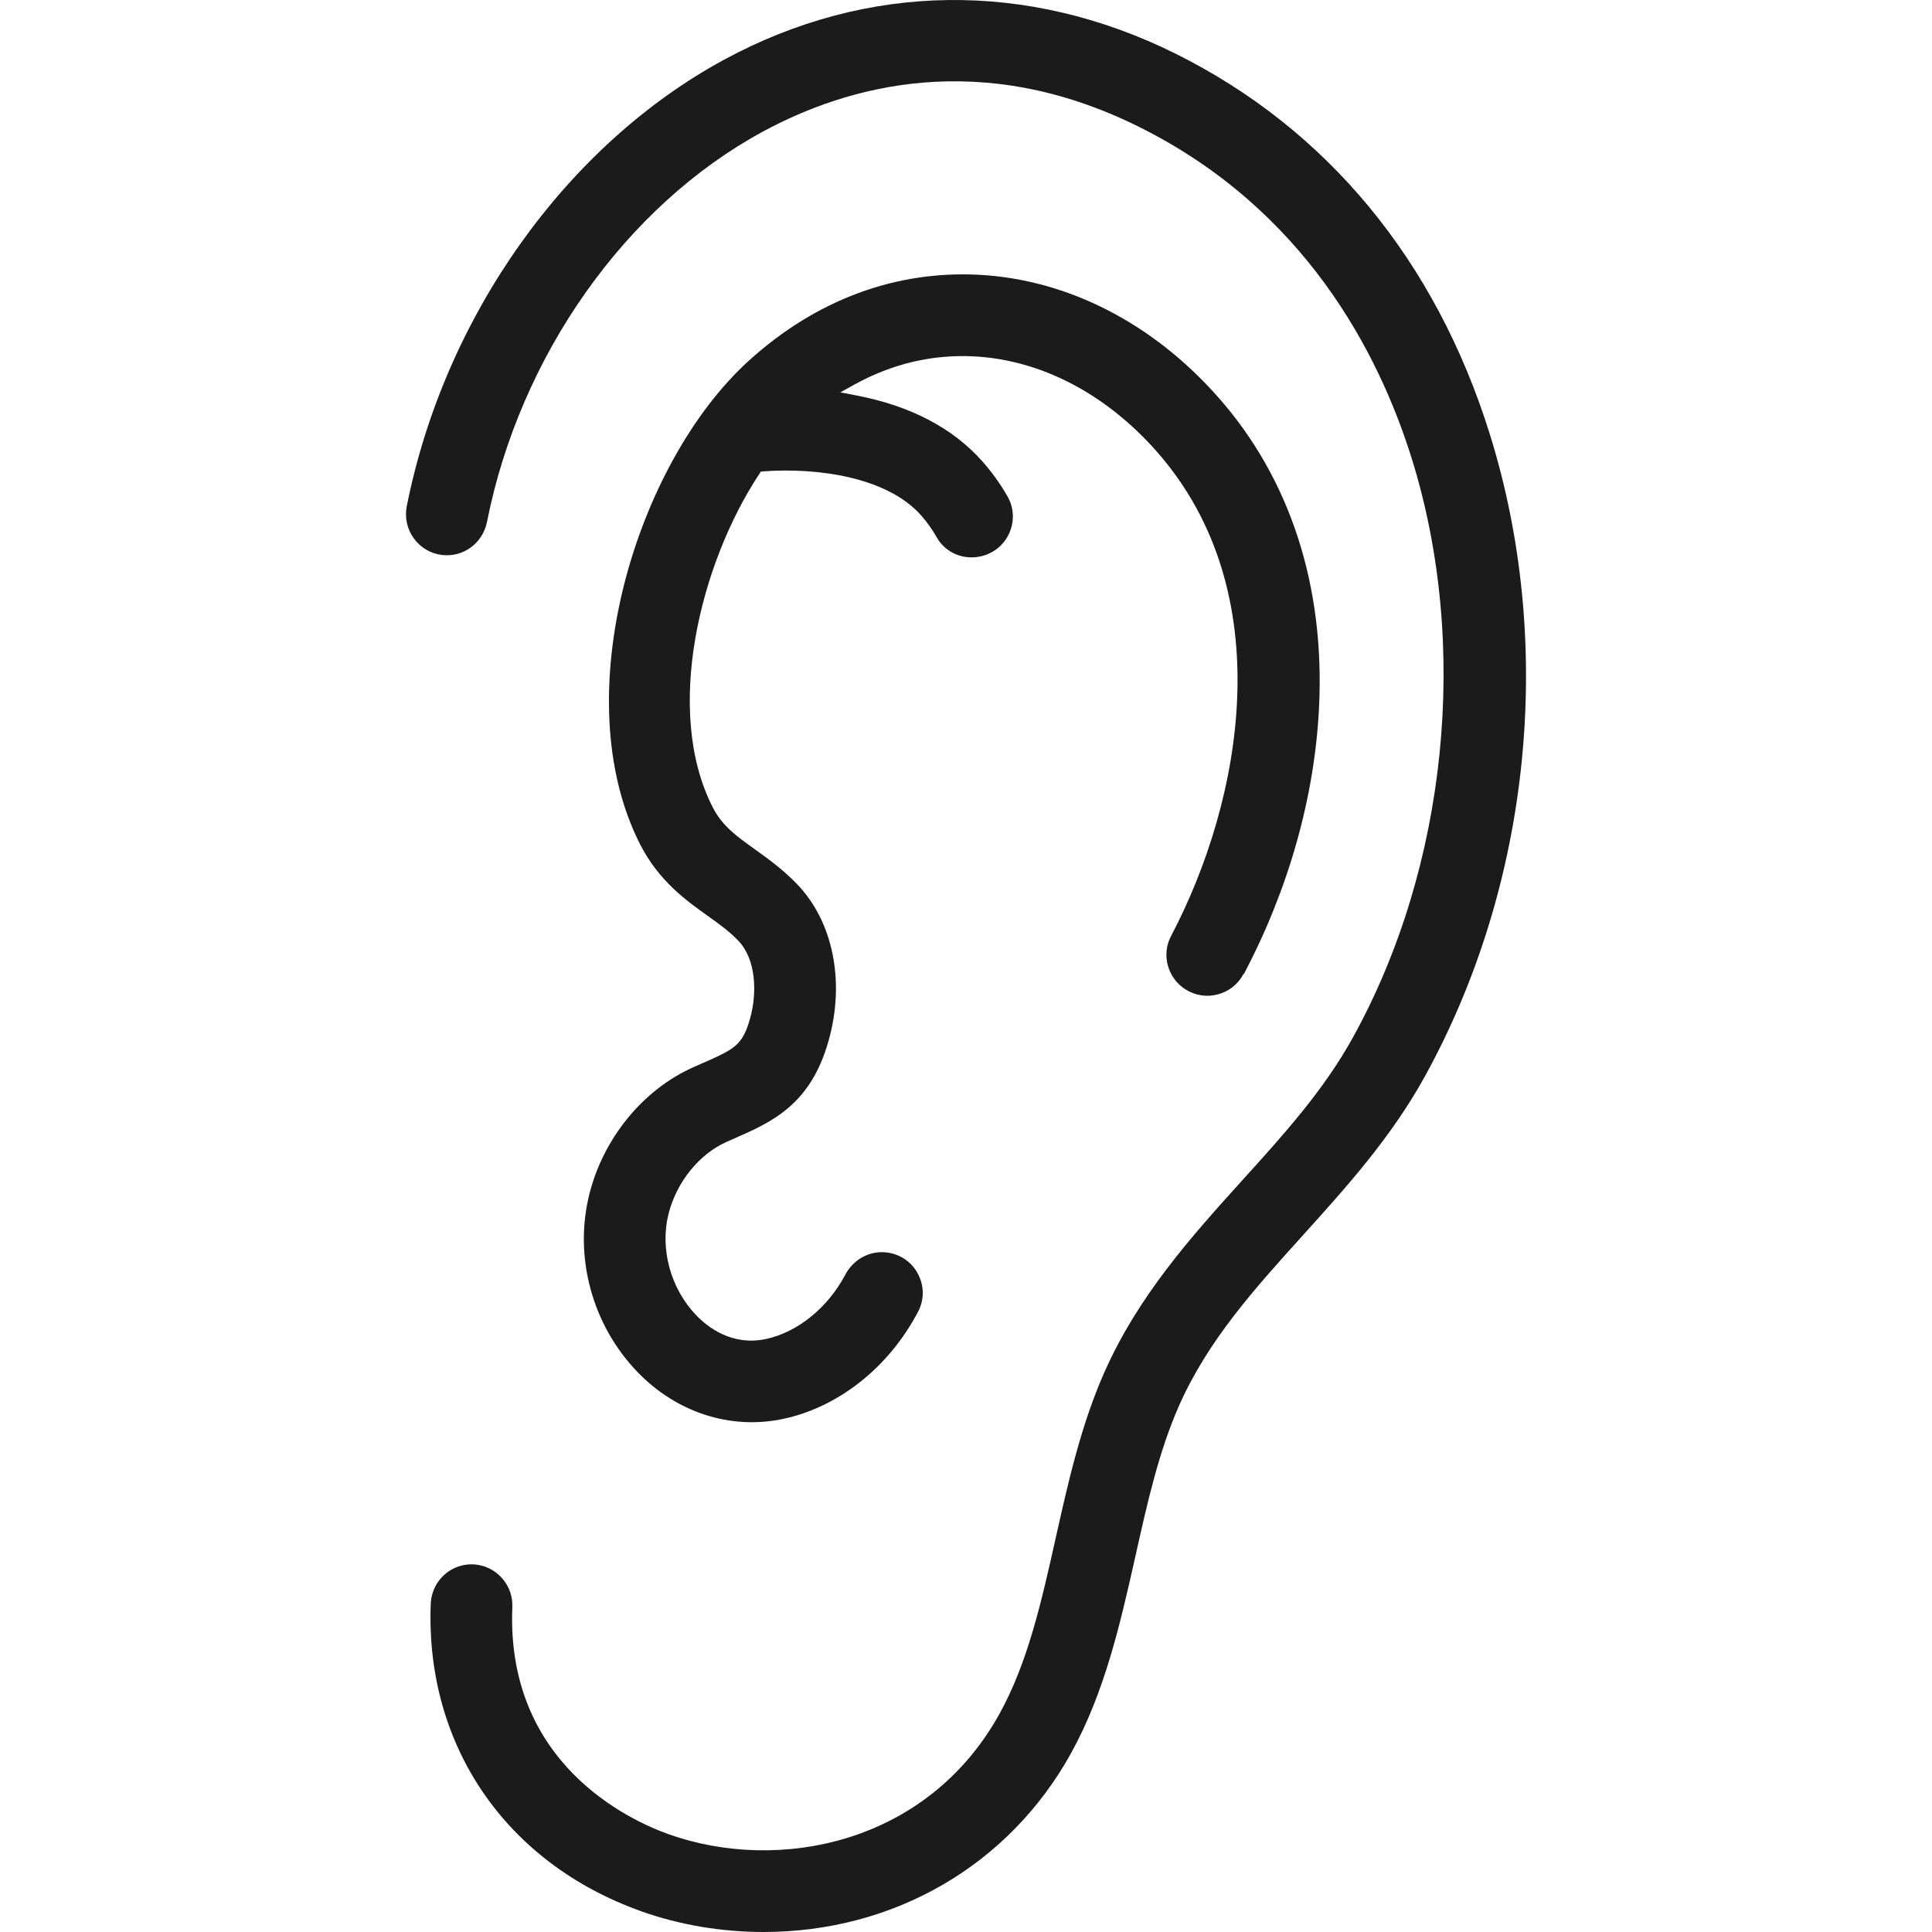
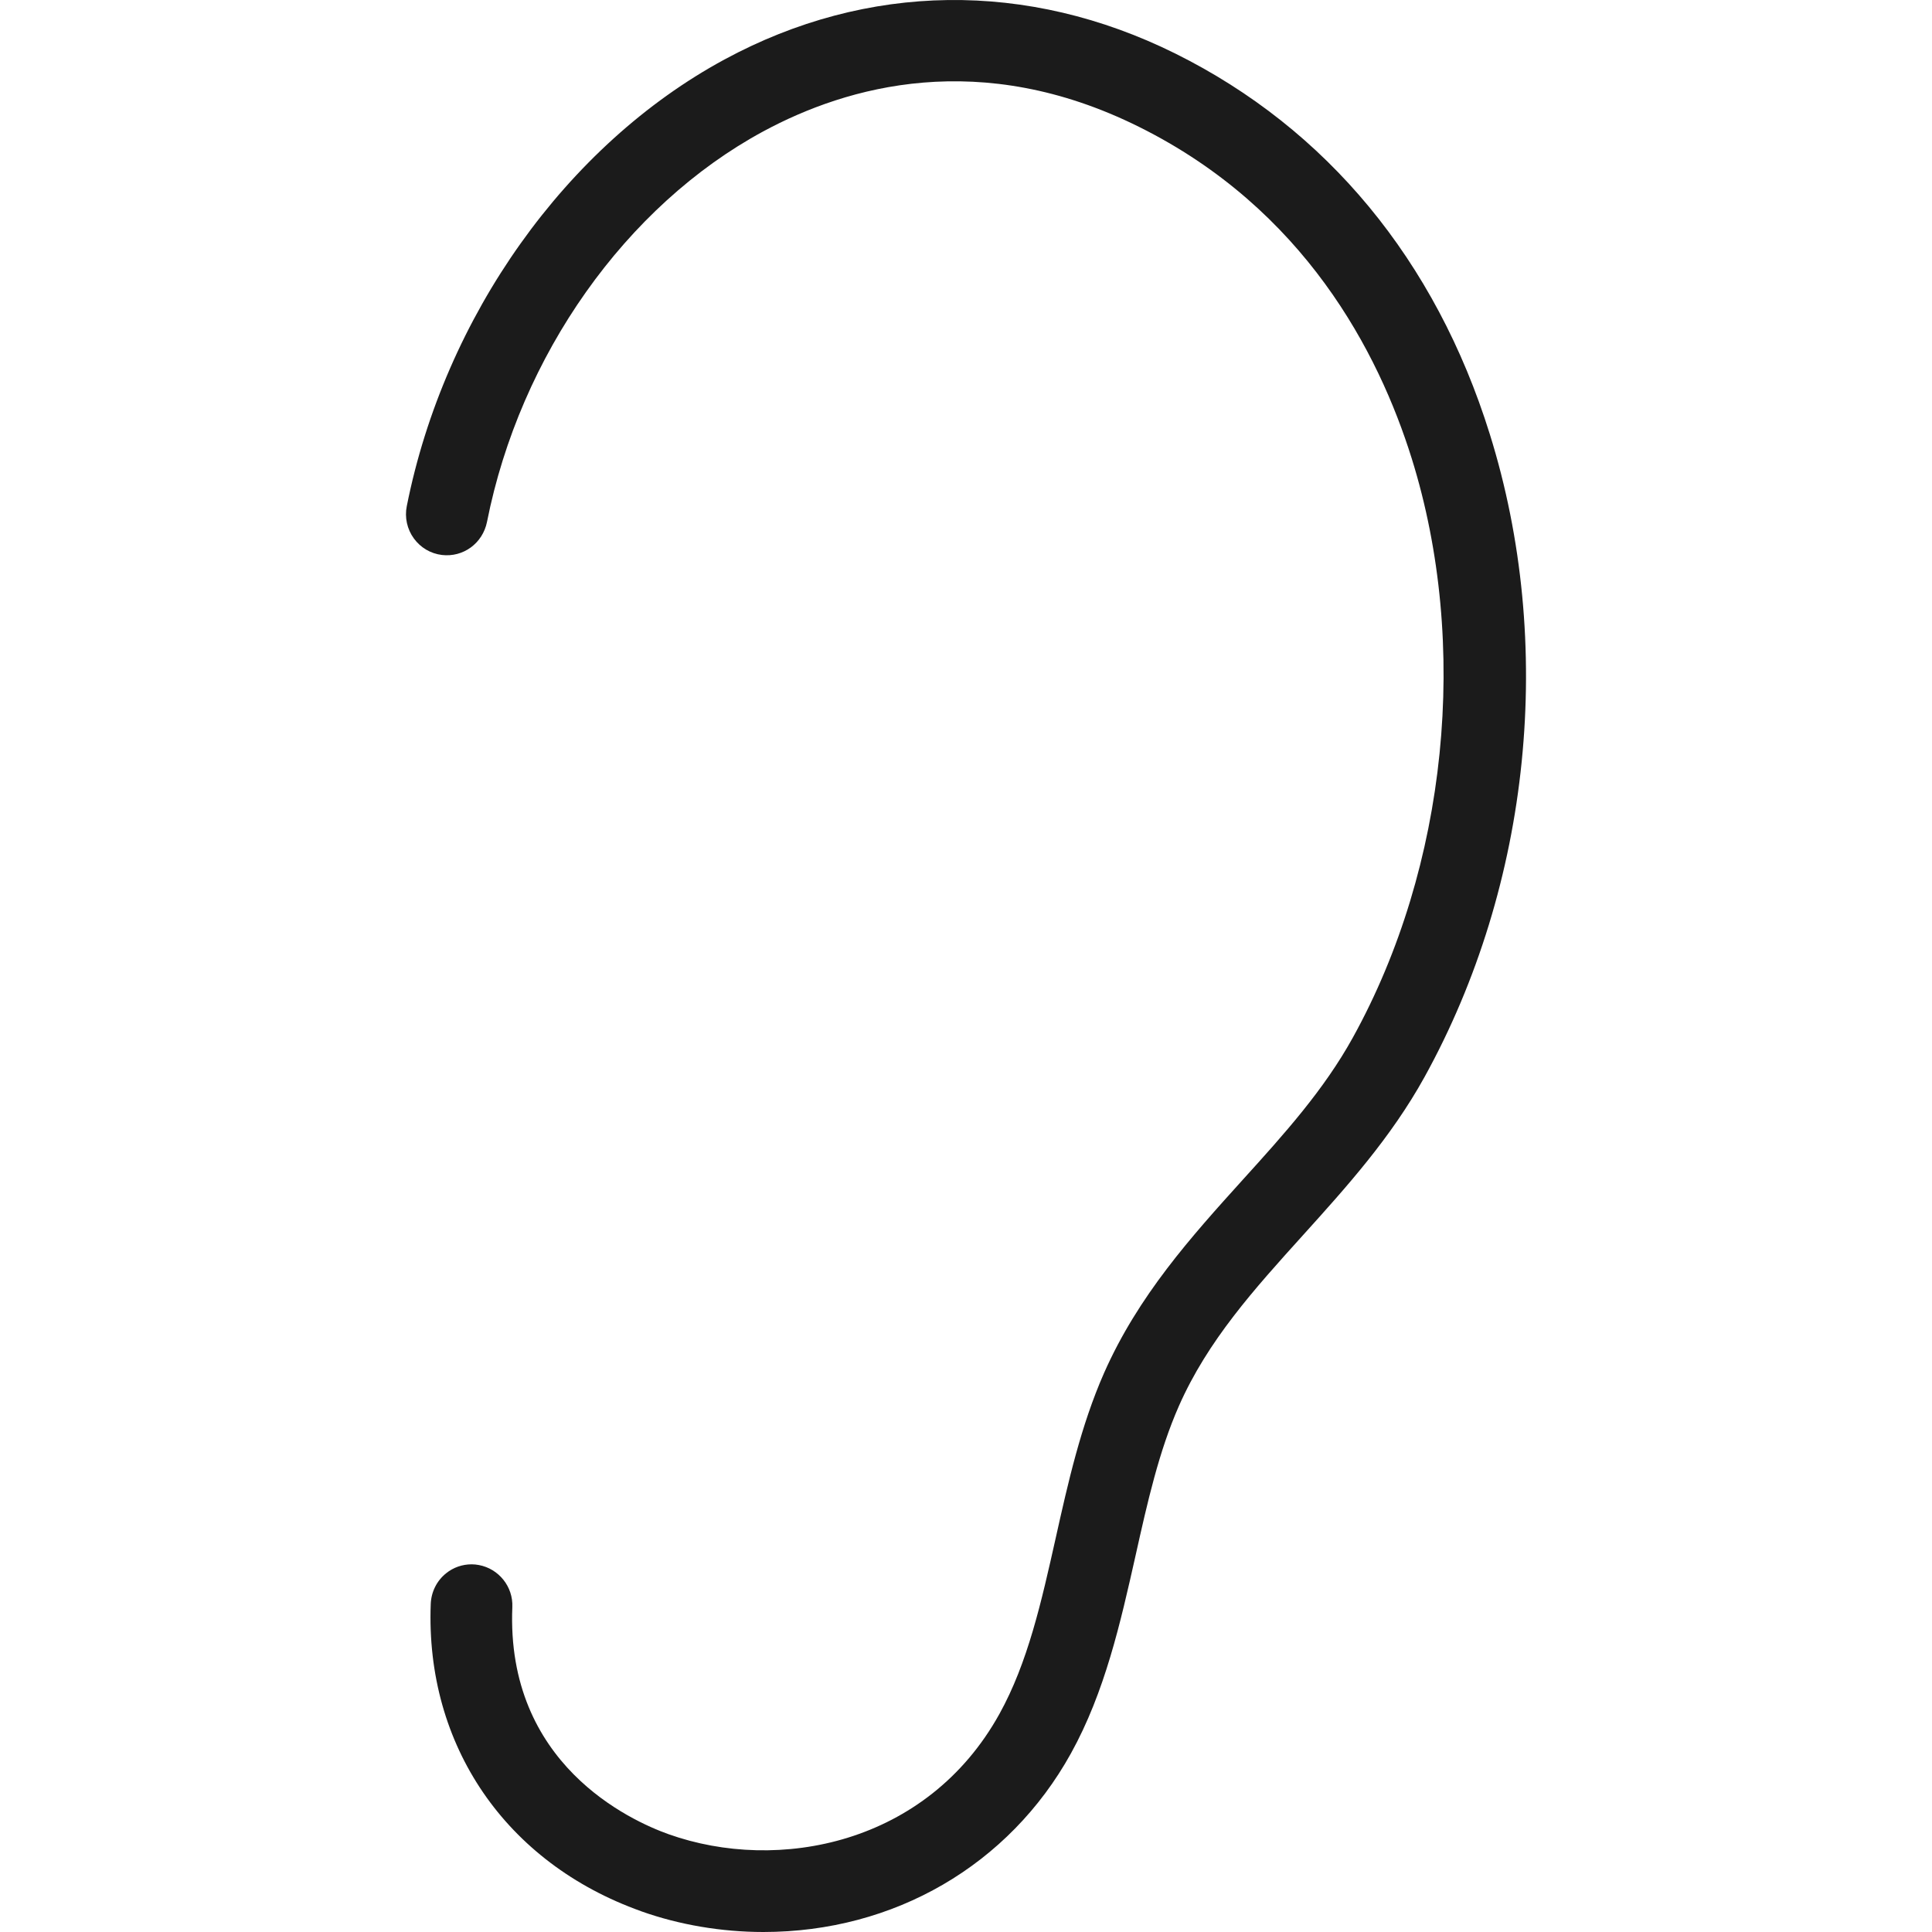
<svg xmlns="http://www.w3.org/2000/svg" width="300" height="300" viewBox="0 0 300 300" fill="none">
  <path d="M99.543 296.775C105.462 298.884 112.036 300 118.539 300C138.828 300 156.671 289.634 166.293 272.269C171.574 262.736 173.984 251.98 176.323 241.578C178.183 233.232 179.955 225.365 183.056 218.33C187.539 208.159 194.751 200.185 202.388 191.733C209.086 184.308 215.997 176.653 221.206 167.227C237.739 137.298 241.513 99.963 231.324 67.376C222.908 40.407 206.021 19.994 182.507 8.317C159.542 -3.077 134.664 -2.758 112.496 9.238C87.937 22.528 69.03 49.09 63.165 78.593C62.81 80.347 63.218 82.172 64.263 83.608C65.309 85.043 66.868 85.964 68.623 86.177C71.936 86.567 74.948 84.37 75.622 81.038C80.743 55.185 97.187 31.937 118.521 20.401C131.58 13.349 152.295 7.484 176.854 19.693C202.548 32.451 214.065 54.724 219.204 71.168C228.241 100.087 224.75 134.552 210.079 161.096C205.578 169.247 199.447 176.051 192.944 183.227C184.97 192.052 176.748 201.177 171.432 213.209C167.835 221.378 165.85 230.22 163.937 238.796C161.704 248.772 159.595 258.182 155.201 266.12C143.966 286.409 120.842 290.874 103.814 284.814C97.86 282.688 78.546 273.899 79.555 249.552C79.697 246.38 77.447 243.581 74.346 243.014C73.974 242.943 73.602 242.907 73.23 242.907C71.794 242.907 70.394 243.386 69.26 244.307C67.825 245.459 66.957 247.195 66.886 249.056C66.035 271.011 78.546 289.297 99.561 296.775H99.543Z" fill="#1B1B1B" />
-   <path d="M193.139 151.261C200.085 138.096 204.125 123.814 204.816 109.921C205.755 90.997 200.333 74.305 189.134 61.653C178.998 50.188 165.85 43.437 152.118 42.675C139.076 41.967 126.708 46.556 116.288 56C98.799 71.859 87.636 108.149 99.437 131.185C102.325 136.802 106.507 139.797 109.856 142.189C111.593 143.429 113.241 144.599 114.623 146.052C117.44 148.958 117.582 154.238 116.466 158.172C115.278 162.372 114.056 162.903 108.899 165.171L107.694 165.703C99.862 169.176 93.66 176.76 91.499 185.496C89.089 195.188 91.959 205.749 98.976 213.032C105.036 219.323 113.365 222.034 121.498 220.35C130.181 218.543 138.048 212.306 142.567 203.658C143.488 201.904 143.524 199.884 142.673 198.077C141.822 196.252 140.192 194.976 138.225 194.568C135.426 193.983 132.626 195.348 131.244 197.953C128.533 203.091 123.802 206.901 118.893 207.929C113.648 209.027 109.892 206.086 108.102 204.225C104.15 200.114 102.449 193.966 103.796 188.543C105.019 183.6 108.563 179.188 112.833 177.309L113.985 176.795C119.815 174.244 125.857 171.586 128.657 161.627C131.262 152.413 129.366 143.057 123.713 137.227C121.516 134.959 119.23 133.329 117.21 131.876C114.392 129.856 112.177 128.279 110.689 125.391C103.034 110.453 108.687 87.559 117.901 73.596L118.149 73.224L118.592 73.189C126.956 72.586 137.782 74.075 143.045 80.046C143.967 81.091 144.782 82.243 145.473 83.466C146.855 85.911 149.779 87.081 152.578 86.319C154.51 85.787 156.051 84.441 156.796 82.598C157.54 80.79 157.416 78.788 156.459 77.105C155.343 75.155 154.031 73.312 152.543 71.647C147.953 66.455 141.344 63 132.892 61.387L130.482 60.926L132.626 59.739C138.544 56.461 144.852 54.99 151.356 55.345C161.668 55.912 171.68 61.139 179.565 70.052C198.951 91.989 192.908 124.327 181.833 145.361C180.31 148.249 181.302 151.882 184.084 153.636C185.625 154.593 187.397 154.876 189.134 154.398C190.853 153.937 192.253 152.821 193.085 151.244L193.139 151.261Z" fill="#1B1B1B" />
</svg>